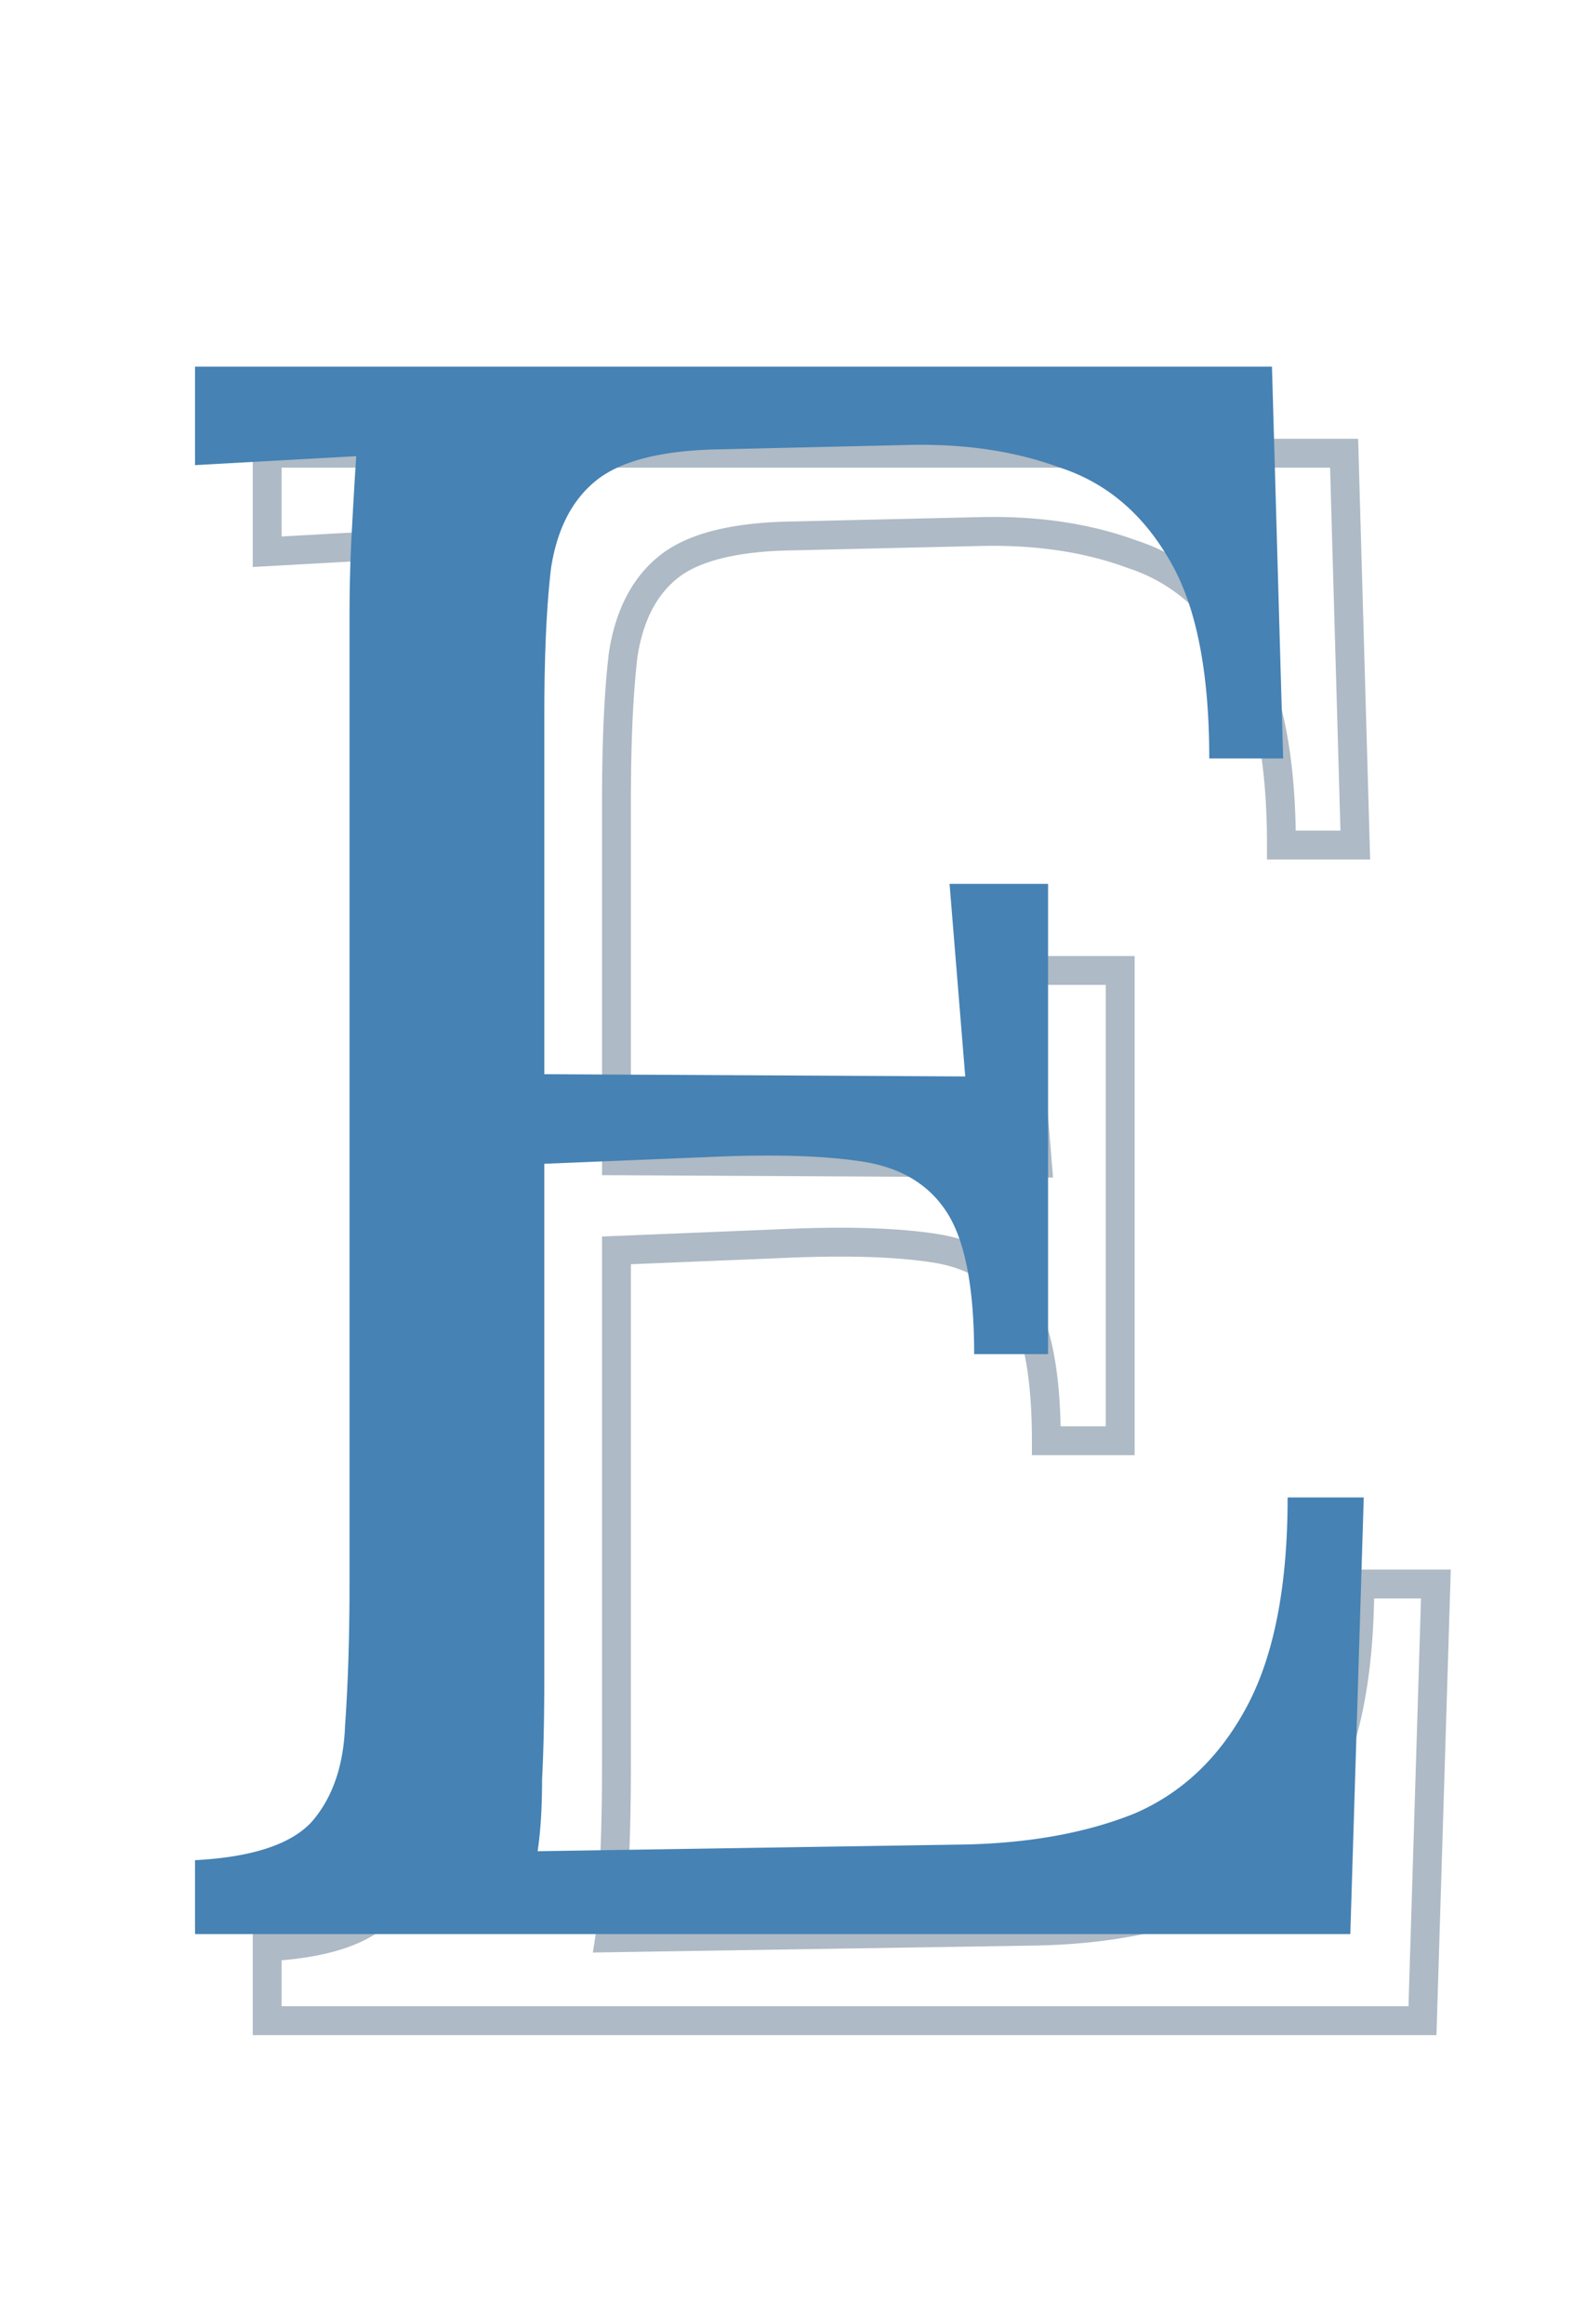
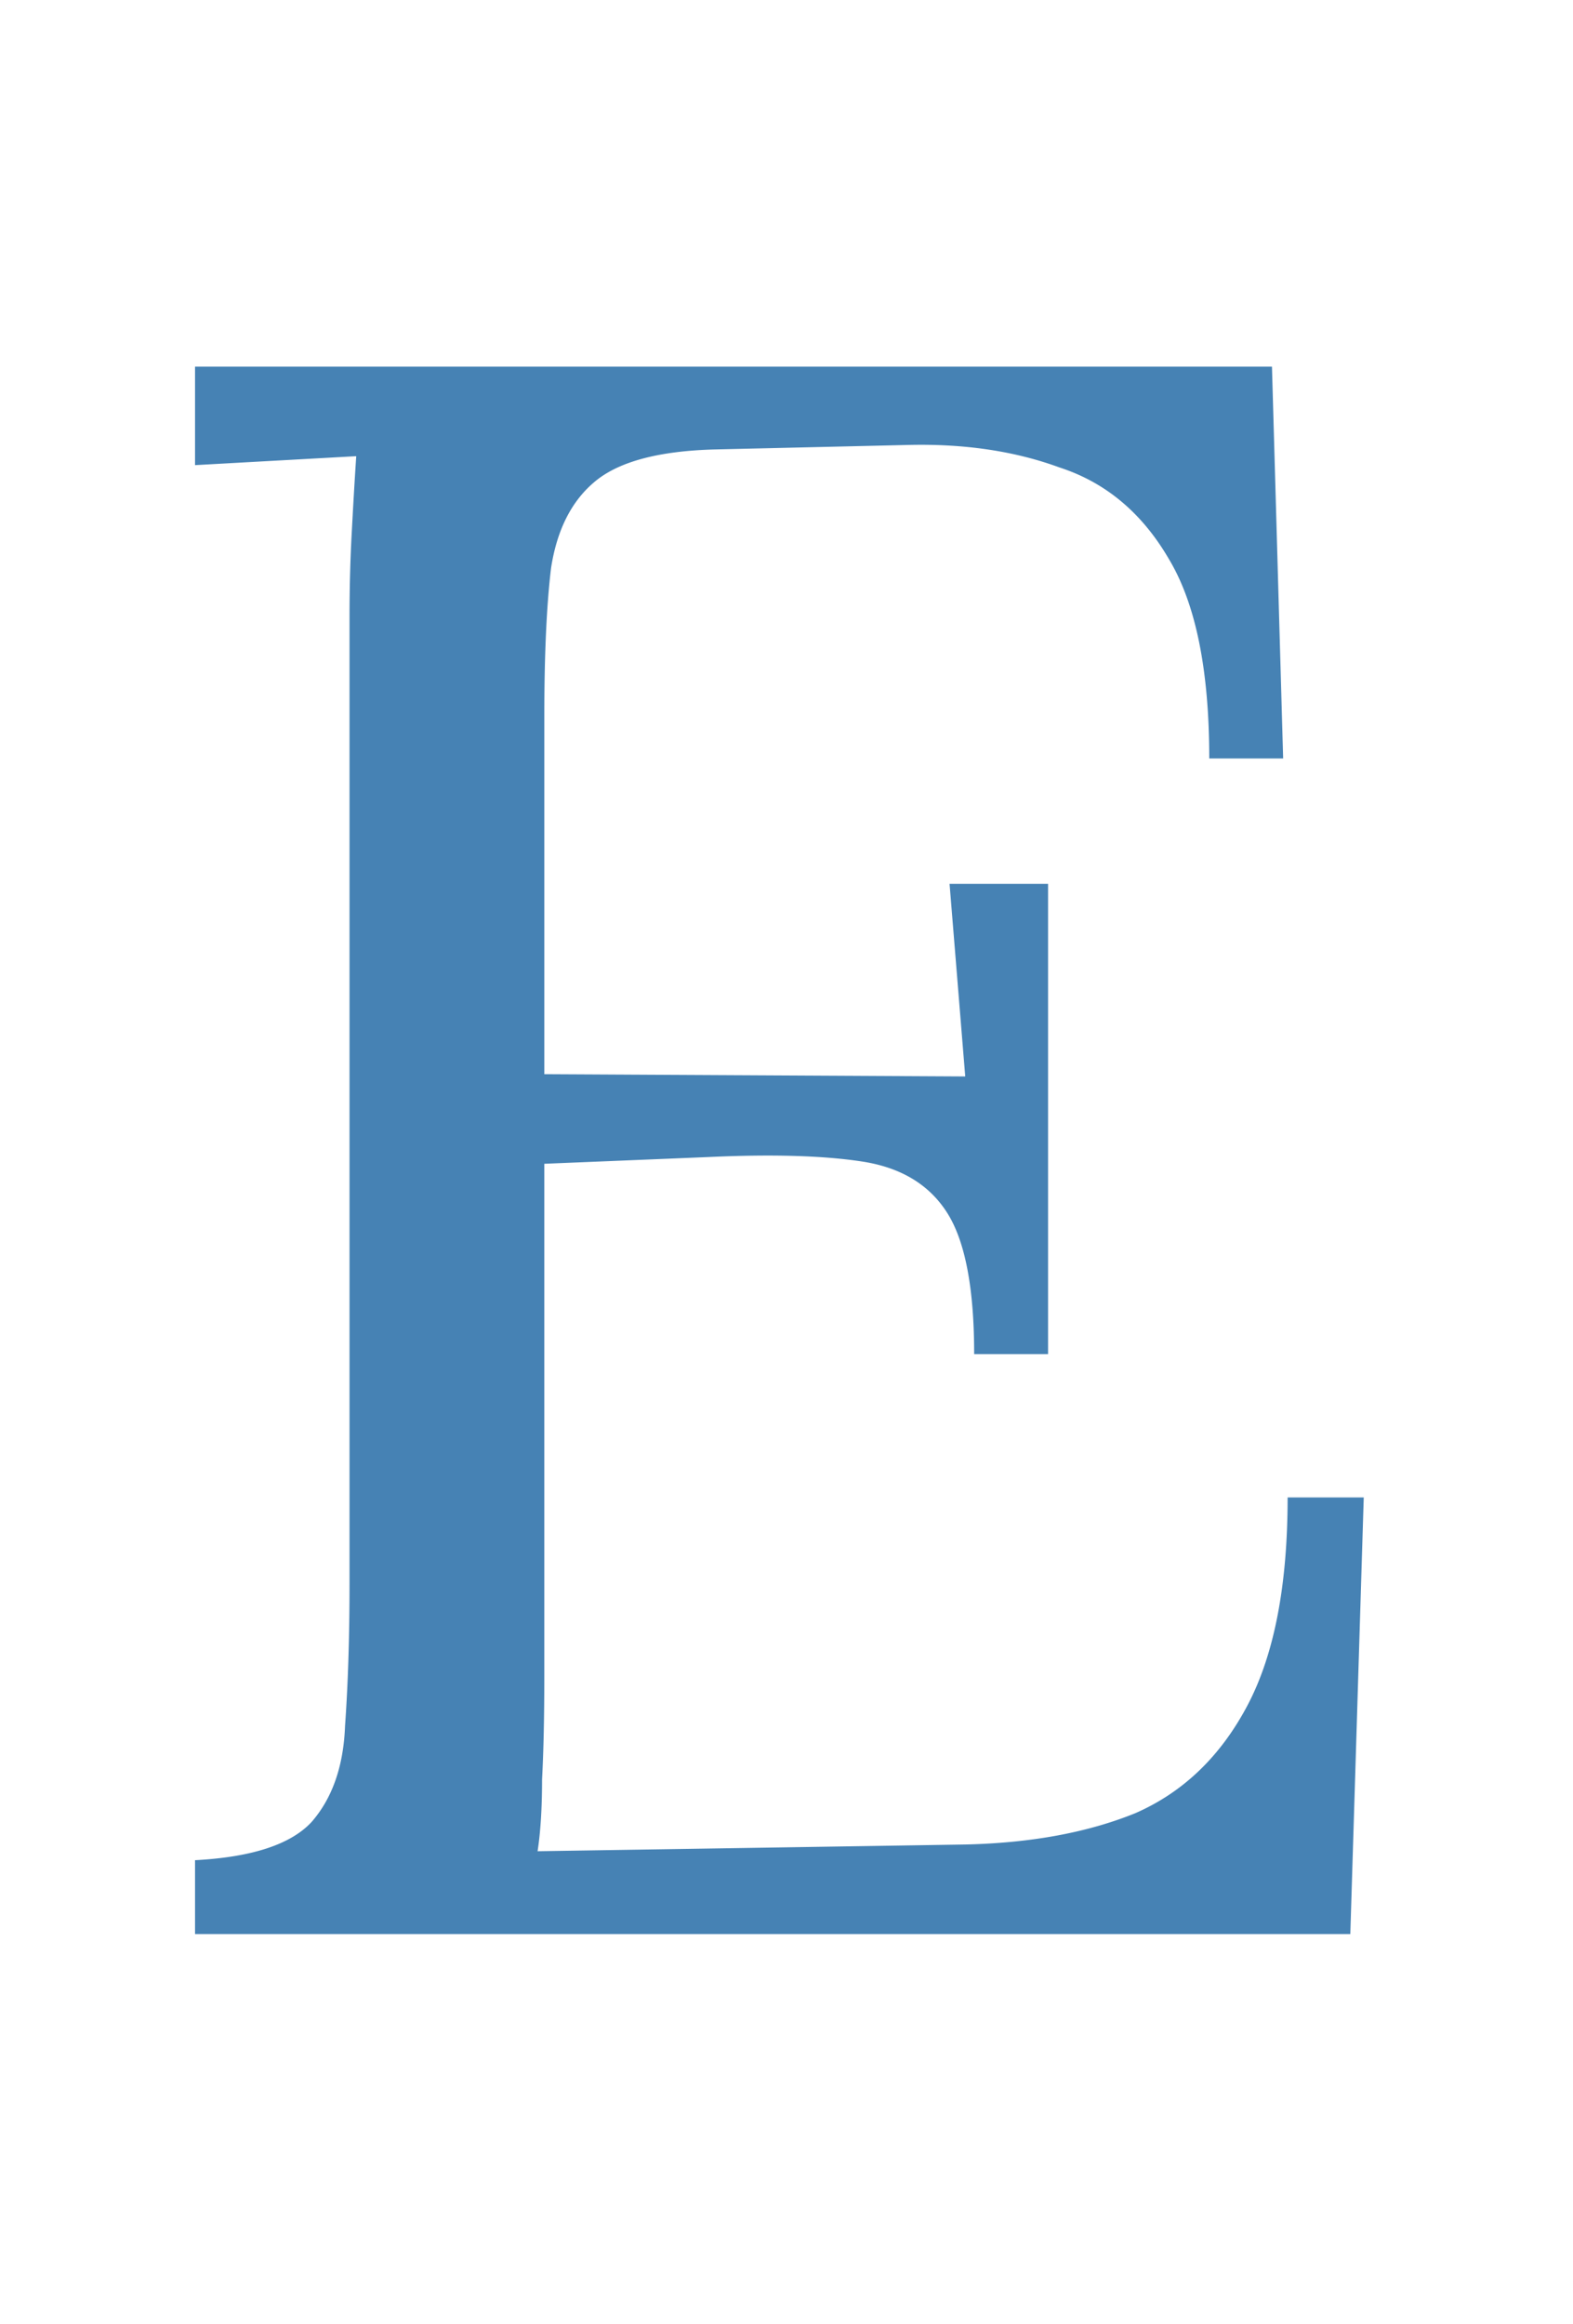
<svg xmlns="http://www.w3.org/2000/svg" width="109" height="161" fill="none">
  <g clip-path="url(#clip0_4181_2002)">
    <mask id="a" maskUnits="userSpaceOnUse" x="-238" y="27" width="405" height="117" fill="#000">
-       <path fill="#fff" d="M-238 27h405v117h-405z" />
-       <path d="M-236.44 140v-5.12c3.93-.207 6.619-1.086 8.067-2.637 1.448-1.655 2.224-3.879 2.328-6.671.206-2.896.31-6.154.31-9.774V48.776c0-2.068.052-4.034.155-5.895.103-1.965.207-3.724.31-5.275l-5.585.31-5.585.31V31.4h34.907v5.12c-3.827.103-6.516.982-8.067 2.637-1.448 1.655-2.276 3.879-2.483 6.671a269.16 269.16 0 00-.155 9.774v25.444h11.636l19.393-30.563c1.344-2.069 2.999-4.344 4.964-6.826 1.966-2.483 3.982-4.551 6.051-6.206a72.348 72.348 0 01-4.809.155 69.99 69.99 0 00-4.655.155v-6.36h33.356v5.119c-4.344.31-8.223 1.034-11.636 2.172-3.413 1.138-6.671 3.154-9.774 6.05-3.103 2.793-6.412 7.034-9.929 12.722l-15.204 24.202c3 1.759 5.43 3.827 7.292 6.206a412.487 412.487 0 015.585 6.981l17.376 23.117c3.93 5.171 7.136 8.998 9.619 11.48 2.585 2.379 4.861 3.879 6.826 4.499 2.069.621 4.189.931 6.361.931V140h-18.927c-1.035 0-2.431-.724-4.189-2.172-1.655-1.448-3.465-3.31-5.43-5.585a615.82 615.82 0 01-6.051-7.447L-193 99.663a150.206 150.206 0 00-5.895-7.292c-1.966-2.379-3.879-4.137-5.741-5.275l-7.602.155v34.287c0 2.793-.051 5.223-.155 7.292 0 1.965-.103 3.62-.31 4.964l5.585-.31 5.585-.31V140h-34.907zm171.464 2.482c-9.826 0-18.255-1.655-25.288-4.964-7.033-3.31-12.774-7.706-17.221-13.187-4.344-5.586-7.55-11.74-9.619-18.462-2.068-6.723-3.103-13.446-3.103-20.169 0-6.516 1.086-13.084 3.258-19.703 2.172-6.723 5.482-12.877 9.929-18.462 4.551-5.585 10.188-10.084 16.911-13.497 6.826-3.413 14.79-5.12 23.892-5.12 9.515 0 17.738 1.707 24.668 5.12 6.93 3.413 12.618 7.964 17.065 13.652 4.551 5.585 7.913 11.688 10.085 18.307 2.275 6.62 3.413 13.187 3.413 19.703 0 6.413-1.086 12.98-3.258 19.703-2.172 6.62-5.534 12.774-10.084 18.462-4.448 5.585-10.033 10.084-16.756 13.498-6.723 3.413-14.687 5.119-23.892 5.119zm.31-6.361c6.413 0 11.998-1.344 16.756-4.033a36.408 36.408 0 0011.79-11.015c3.207-4.655 5.586-9.774 7.137-15.36 1.655-5.688 2.483-11.377 2.483-17.065 0-6.413-.88-12.774-2.638-19.083-1.758-6.309-4.344-12.05-7.757-17.22-3.413-5.172-7.654-9.31-12.722-12.412-4.964-3.206-10.653-4.81-17.065-4.81-6.413 0-12.05 1.397-16.911 4.19-4.758 2.792-8.74 6.515-11.946 11.17-3.103 4.55-5.482 9.67-7.137 15.359a63.49 63.49 0 00-2.327 17.066c0 5.688.776 11.635 2.327 17.841 1.655 6.206 4.138 11.998 7.447 17.376 3.31 5.378 7.499 9.722 12.567 13.032 5.068 3.31 11.067 4.964 17.996 4.964zm137.17-36.303c0-4.55-.62-7.809-1.861-9.774-1.241-1.965-3.206-3.154-5.895-3.568-2.69-.414-6.258-.517-10.705-.31l-11.326.465v35.528c0 2.792-.051 5.171-.155 7.136 0 1.965-.103 3.62-.31 4.965l29.632-.466c4.551-.103 8.481-.827 11.791-2.172 3.31-1.448 5.895-3.93 7.757-7.447 1.862-3.516 2.793-8.326 2.793-14.428H99.5L98.569 140H18.515v-5.12c3.93-.207 6.62-1.086 8.067-2.637 1.448-1.655 2.224-3.879 2.328-6.671.206-2.896.31-6.154.31-9.774V48.776c0-2.068.052-4.034.155-5.895.104-1.965.207-3.724.31-5.275a104459.608 104459.608 0 00-11.17.62V31.4H93.14l.775 27.15h-5.12c0-6.102-.93-10.705-2.792-13.807-1.862-3.207-4.396-5.327-7.602-6.361-3.103-1.138-6.62-1.655-10.55-1.552l-13.342.31c-3.827.104-6.568.828-8.222 2.172-1.655 1.345-2.69 3.362-3.103 6.051-.31 2.586-.466 5.999-.466 10.24v24.822l29.167.155-1.086-13.342h6.826v32.58h-5.12zm92.942-63.298c-3.827.103-6.516.982-8.067 2.637-1.448 1.655-2.276 3.879-2.483 6.671a269.16 269.16 0 00-.155 9.774v65.936c0 2.793-.052 5.223-.155 7.292 0 1.965-.103 3.62-.31 4.964l5.585-.31 5.585-.31V140h-34.907v-5.12c3.93-.207 6.619-1.086 8.067-2.637 1.448-1.655 2.224-3.879 2.327-6.671.207-2.896.311-6.154.311-9.774V48.776c0-2.068.051-4.034.155-5.895.103-1.965.207-3.724.31-5.275a104455.885 104455.885 0 00-11.17.62V31.4h34.907v5.12z" />
-     </mask>
-     <path d="M-236.44 140h-1v1h1v-1zm0-5.12l-.052-.998-.948.05v.948h1zm8.067-2.637l.732.682.01-.012.011-.012-.753-.658zm2.328-6.671l-.998-.072-.001.018-.001.017 1 .037zm.465-82.691l.999.055v-.003l-.999-.052zm.31-5.275l.998.066.075-1.127-1.128.062.055.999zm-5.585.31l-.055-.998.055.998zm-5.585.31h-1v1.058l1.056-.06-.056-.997zm0-6.826v-1h-1v1h1zm34.907 0h1v-1h-1v1zm0 5.12l.027 1 .973-.027v-.973h-1zm-8.067 2.637l-.73-.684-.012.013-.011.013.753.658zm-2.483 6.671l-.997-.073-.001.018-.001.018.999.037zm-.155 35.218h-1v1h1v-1zm11.636 0v1h.55l.294-.464-.844-.536zm19.393-30.563l-.839-.545-.006.009.845.536zm4.964-6.826l-.784-.621.784.62zm6.051-6.206l.625.78 2.488-1.99-3.18.212.067.998zm-9.464.31h-1v1.069l1.067-.071-.067-.998zm0-6.36v-1h-1v1h1zm33.356 0h1v-1h-1v1zm0 5.119l.071.997.929-.066v-.931h-1zm-11.636 2.172l-.316-.949.316.949zm-9.774 6.05l.669.744.007-.006.007-.006-.683-.731zm-9.929 12.722l.847.532.004-.006-.851-.526zm-15.204 24.202l-.847-.532-.548.874.889.521.506-.863zm7.292 6.206l-.788.616.007.009.007.008.774-.633zm5.585 6.981l.799-.6-.006-.008-.006-.008-.787.617zm17.376 23.117l-.799.601.003.004.796-.605zm9.619 11.48l-.707.707.014.015.016.014.677-.736zm6.826 4.499l-.301.954.007.002.007.002.287-.958zm6.361.931h1v-1h-1v1zm0 5.12v1h1v-1h-1zm-23.116-2.172l-.659.753.011.009.012.01.636-.772zm-5.43-5.585l-.771.637.007.008.007.008.757-.653zm-6.051-7.447l-.803.595.011.015.011.015.781-.625zM-193 99.663l.804-.595-.008-.01-.796.605zm-5.895-7.292l-.771.637.007.009.007.008.757-.654zm-5.741-5.275l.522-.853-.25-.152-.292.006.02 1zm-7.602.155l-.02-1-.98.02v.98h1zm-.155 41.579l-.999-.05-.001.025v.025h1zm-.31 4.964l-.988-.152-.188 1.219 1.231-.068-.055-.999zm5.585-.31l-.055-.998.055.998zm5.585-.31h1v-1.057l-1.055.058.055.999zm0 6.826v1h1v-1h-1zm-33.907 0v-5.12h-2V140h2zm-.947-4.121c3.991-.21 7.021-1.106 8.746-2.954l-1.463-1.364c-1.171 1.254-3.519 2.117-7.388 2.321l.105 1.997zm8.767-2.978c1.636-1.87 2.464-4.334 2.574-7.292l-1.999-.074c-.097 2.626-.82 4.61-2.08 6.049l1.505 1.317zm2.572-7.258c.209-2.925.313-6.207.313-9.845h-2c0 3.601-.103 6.835-.308 9.702l1.995.143zm.313-9.845V48.776h-2v67.022h2zm0-67.022c0-2.052.051-3.998.154-5.84l-1.997-.11a107.029 107.029 0 00-.157 5.95h2zm.154-5.843c.103-1.961.206-3.715.309-5.26l-1.995-.134c-.104 1.557-.208 3.32-.312 5.29l1.998.104zm-.744-6.326l-.349.02a733.772 733.772 0 00-1.396.077l-.35.02a733.772 733.772 0 01-.72.04l-.021.001a2.968 2.968 0 00-.088.005l-.021.001a1.047 1.047 0 00-.044.002l-.022.002a2.968 2.968 0 01-.065.003l-.022.002h-.022l-.022.002-.022.001-.021.001a2.968 2.968 0 00-.088.005l-.021.002a1.047 1.047 0 00-.044.002l-.022.001a2.968 2.968 0 01-.044.003h-.021l-.022.002-.022.001-.022.001-.022.002a1.477 1.477 0 00-.065.003l-.022.001a1.047 1.047 0 01-.044.003l-.021.001a1.047 1.047 0 00-.044.002l-.022.002h-.022l-.021.002-.022.001-.022.002h-.022l-.022.002-.022.001-.021.001-.022.002h-.022l-.022.002-.022.001-.021.001-.022.002h-.022l-.022.002-.022.001-.022.002h-.021l-.022.002-.022.001-.022.001-.022.002h-.021l-.022.002-.022.001-.022.001-.022.002h-.022l-.021.002-.022.001-.022.002h-.022l-.022.002-.021.001-.022.001-.022.002h-.022l-.022.002-.022.001-.021.001-.022.002h-.022l-.022.002-.022.001-.021.001-.022.002h-.022l-.022.002-.022.001-.021.002h-.022l-.022.002-.022.001-.022.001-.022.002h-.021l-.022.002-.022.001-.022.001-.022.002h-.021l-.022.002-.022.001-.022.002h-.022l-.022.002-.021.001-.022.001-.022.002h-.022l-.022.002-.021.001-.022.001-.022.002h-.022l-.022.002-.022.001-.021.001-.022.002h-.022l-.022.002-.022.001-.021.002h-.022l.111 1.998.174-.01.175-.01.174-.01.175-.01c.041-.001.133-.007.174-.009l.175-.01.174-.01.175-.009.174-.01.175-.01.349-.019.349-.02c.039-.001.31-.016.349-.018a2.968 2.968 0 00.131-.008 2.968 2.968 0 00.066-.003l.021-.002h.022l.022-.002.022-.001.022-.002a1.477 1.477 0 00.065-.003l.022-.001a1.047 1.047 0 01.044-.003l.021-.001a1.047 1.047 0 00.066-.004h.022l.021-.002.022-.001.022-.001.022-.002h.022l.022-.002.021-.001a2.968 2.968 0 00.131-.008 1.047 1.047 0 00.066-.003l.022-.001.021-.002h.022l.022-.002.022-.001.022-.002a1.477 1.477 0 00.065-.003l.022-.001a1.047 1.047 0 01.044-.003l.021-.001a1.047 1.047 0 00.066-.004h.022l.021-.002.022-.001.022-.001.022-.002h.022l.022-.002.021-.001a2.968 2.968 0 00.131-.008 1.047 1.047 0 00.066-.003l.022-.001.021-.002h.022l.022-.002.022-.001.022-.002a1.477 1.477 0 00.087-.004 1.047 1.047 0 01.065-.004 1.047 1.047 0 00.066-.004h.022l.021-.002.022-.001.022-.001a1.047 1.047 0 01.065-.004 1.047 1.047 0 00.044-.003h.022a2.968 2.968 0 01.109-.007l.022-.001.022-.001.021-.001.022-.002h.022a1.62 1.62 0 01.044-.003l.022-.002a1.477 1.477 0 00.087-.004 2.968 2.968 0 01.043-.003h.022a2.741 2.741 0 00.044-.003l.022-.002h.022l.021-.002.022-.001.022-.001.022-.002-.111-1.997zm-5.585.31l-5.585.311.111 1.997 5.585-.31-.111-1.997zm-4.53 1.31V31.4h-2v6.827h2zm-1-5.827h34.907v-2h-34.907v2zm33.907-1v5.12h2V31.4h-2zm.973 4.12c-3.921.106-6.944 1.006-8.77 2.953l1.459 1.368c1.278-1.362 3.632-2.22 7.365-2.322l-.054-1.999zm-8.793 2.979c-1.626 1.858-2.508 4.306-2.727 7.256l1.995.147c.195-2.636.967-4.634 2.237-6.086l-1.505-1.317zm-2.729 7.292a269.112 269.112 0 00-.156 9.811h2c0-3.714.052-6.96.155-9.736l-1.999-.075zm-.156 9.811v25.444h2V55.602h-2zm1 26.444h11.636v-2h-11.636v2zm12.48-.464l19.393-30.563-1.689-1.072-19.392 30.563 1.688 1.072zm19.387-30.554c1.324-2.037 2.96-4.286 4.91-6.75l-1.568-1.242c-1.979 2.5-3.653 4.801-5.019 6.902l1.677 1.09zm4.91-6.75c1.927-2.435 3.892-4.447 5.892-6.046l-1.25-1.562c-2.137 1.71-4.206 3.835-6.21 6.366l1.568 1.241zm5.2-7.825a71.328 71.328 0 01-4.742.153v2a73.98 73.98 0 004.875-.157l-.133-1.996zm-4.742.153a70.87 70.87 0 00-4.721.157l.133 1.996a68.969 68.969 0 014.588-.153v-2zm-3.655 1.155v-6.36h-2v6.36h2zm-1-5.36h33.356v-2h-33.356v2zm32.356-1v5.119h2V31.4h-2zm.929 4.121c-4.411.316-8.374 1.052-11.881 2.221l.632 1.898c3.32-1.107 7.114-1.818 11.391-2.124l-.142-1.995zm-11.881 2.221c-3.572 1.19-6.951 3.292-10.14 6.268l1.365 1.462c3.016-2.815 6.153-4.748 9.407-5.832l-.632-1.898zM-168.381 44c-3.202 2.883-6.57 7.212-10.11 12.94l1.701 1.051c3.492-5.65 6.744-9.802 9.747-12.504L-168.381 44zm-10.107 12.933l-15.204 24.202 1.694 1.064 15.204-24.202-1.694-1.064zm-14.863 25.597c2.907 1.704 5.237 3.694 7.01 5.96l1.575-1.233c-1.95-2.492-4.481-4.64-7.573-6.452l-1.012 1.725zm7.024 5.976a409.694 409.694 0 015.571 6.965l1.575-1.233a414.881 414.881 0 00-5.598-6.998l-1.548 1.266zm5.56 6.95l17.376 23.116 1.598-1.202-17.376-23.116-1.598 1.201zm17.379 23.12c3.939 5.182 7.177 9.052 9.708 11.582l1.414-1.414c-2.434-2.434-5.608-6.218-9.53-11.378l-1.592 1.21zm9.738 11.611c2.628 2.418 5.031 4.032 7.202 4.717l.602-1.907c-1.76-.556-3.907-1.941-6.45-4.282l-1.354 1.472zm7.216 4.721c2.162.649 4.379.973 6.648.973v-2c-2.075 0-4.099-.296-6.074-.888l-.574 1.915zm5.648-.027V140h2v-5.12h-2zm1 4.12h-18.927v2h18.927v-2zm-18.927 0c-.296 0-.74-.107-1.363-.431-.615-.319-1.344-.816-2.191-1.513l-1.271 1.544c.911.751 1.76 1.34 2.541 1.745.773.4 1.544.655 2.284.655v-2zm-3.531-1.925c-1.61-1.408-3.387-3.234-5.332-5.486l-1.513 1.307c1.985 2.299 3.828 4.197 5.528 5.685l1.317-1.506zm-5.317-5.469a604.456 604.456 0 01-6.041-7.435l-1.562 1.25a615.974 615.974 0 006.061 7.459l1.542-1.274zm-6.018-7.405l-18.617-25.133-1.608 1.19 18.618 25.133 1.607-1.19zm-18.625-25.143a151.286 151.286 0 00-5.935-7.34l-1.513 1.307a149.83 149.83 0 015.856 7.243l1.592-1.21zm-5.92-7.324c-2.009-2.431-4.004-4.277-5.99-5.49l-1.043 1.706c1.737 1.061 3.569 2.732 5.491 5.058l1.542-1.274zm-6.532-5.637l-7.602.155.041 2 7.602-.156-.041-2zm-8.582 1.154v34.287h2V87.251h-2zm0 34.287c0 2.781-.051 5.194-.154 7.242l1.998.1c.104-2.09.156-4.538.156-7.342h-2zm-.155 7.292c0 1.934-.102 3.535-.298 4.812l1.976.304c.217-1.411.322-3.121.322-5.116h-2zm.745 5.963l5.585-.311-.11-1.996-5.586.31.111 1.997zm5.585-.311l5.586-.31-.111-1.997-5.585.311.11 1.996zm4.53-1.308V140h2v-6.826h-2zm1 5.826h-34.907v2h34.907v-2zm111.269-1.482l.426-.905-.426.905zm-17.221-13.187l-.789.614.006.008.006.008.777-.63zm-9.619-18.462l-.956.294.956-.294zm.155-39.872l.951.312.001-.005-.952-.307zm9.929-18.462l-.775-.632-.007.01.782.622zm16.911-13.497l-.447-.895-.006.003.453.892zm48.56 0l.441-.897-.441.897zm17.065 13.652l-.787.616.006.008.006.008.775-.632zm10.085 18.307l-.95.312.004.013.946-.325zm.155 39.406l.95.312.001-.004-.951-.308zm-10.084 18.462l-.781-.625-.002.002.783.623zm-16.756 13.498l.453.891-.453-.891zm-6.826-5.275l.492.87.007-.004.007-.004-.506-.862zm11.79-11.015l-.823-.568-.003.004.827.564zm7.137-15.36l-.96-.279-.003.012.963.267zm-.155-36.148l-.963.269.963-.269zm-7.757-17.22l-.835.55.835-.55zm-12.722-12.412l-.542.84.01.007.01.006.522-.853zm-33.976-.62l-.498-.868-.008.005.506.862zm-11.946 11.17l-.823-.568-.003.004.826.564zm-7.137 15.359l-.96-.28-.003.012.963.268zm0 34.907l-.97.242.002.008.002.008.966-.258zm7.447 17.376l.852-.524-.852.524zm12.567 13.032l.547-.837-.547.837zm17.686 10.325c-9.716 0-17.993-1.636-24.862-4.869l-.852 1.81c7.197 3.386 15.779 5.059 25.714 5.059v-2zm-24.862-4.869c-6.911-3.252-12.527-7.559-16.87-12.912l-1.554 1.26c4.552 5.61 10.417 10.094 17.572 13.462l.852-1.81zm-16.858-12.896a56.275 56.275 0 01-9.452-18.142l-1.912.588c2.105 6.839 5.368 13.101 9.786 18.782l1.578-1.228zm-9.452-18.142c-2.041-6.633-3.059-13.256-3.059-19.875h-2c0 6.827 1.051 13.649 3.147 20.463l1.912-.588zm-3.059-19.875c0-6.403 1.067-12.865 3.209-19.391l-1.901-.624c-2.203 6.713-3.308 13.386-3.308 20.015h2zm3.21-19.396c2.135-6.607 5.386-12.654 9.76-18.146l-1.565-1.246c-4.521 5.678-7.889 11.939-10.098 18.778l1.903.614zm9.753-18.137c4.458-5.472 9.983-9.885 16.588-13.238l-.906-1.783c-6.841 3.473-12.59 8.059-17.233 13.757l1.551 1.264zm16.582-13.235c6.663-3.332 14.469-5.014 23.445-5.014v-2c-9.227 0-17.35 1.73-24.34 5.225l.895 1.789zm23.445-5.014c9.397 0 17.462 1.685 24.226 5.017l.883-1.794c-7.095-3.495-15.475-5.223-25.109-5.223v2zm24.226 5.017c6.804 3.351 12.371 7.81 16.72 13.371l1.575-1.232c-4.546-5.815-10.356-10.459-17.412-13.933l-.883 1.794zm16.732 13.387c4.476 5.493 7.777 11.488 9.91 17.987l1.9-.624c-2.212-6.74-5.634-12.95-10.26-18.627l-1.55 1.264zm9.914 18c2.242 6.523 3.359 12.98 3.359 19.378h2c0-6.634-1.159-13.312-3.468-20.028l-1.891.65zm3.359 19.378c0 6.298-1.067 12.762-3.21 19.396l1.903.615c2.201-6.813 3.307-13.484 3.307-20.01h-2zm-3.208 19.391c-2.133 6.501-5.436 12.55-9.915 18.149l1.561 1.25c4.622-5.778 8.043-12.037 10.254-18.775l-1.9-.624zm-9.917 18.151c-4.353 5.467-9.823 9.877-16.426 13.229l.906 1.783c6.843-3.474 12.543-8.062 17.085-13.766l-1.565-1.246zm-16.426 13.229c-6.555 3.328-14.357 5.011-23.439 5.011v2c9.328 0 17.454-1.729 24.345-5.228l-.906-1.783zm-23.129.65c6.555 0 12.316-1.375 17.248-4.163l-.984-1.741c-4.584 2.591-9.993 3.904-16.264 3.904v2zm17.262-4.171a37.394 37.394 0 0012.11-11.314l-1.652-1.127a35.39 35.39 0 01-11.47 10.716l1.012 1.725zm12.108-11.31c3.271-4.748 5.696-9.97 7.277-15.659l-1.927-.535c-1.523 5.481-3.855 10.499-6.997 15.059l1.647 1.135zm7.273-15.647c1.68-5.776 2.523-11.558 2.523-17.345h-2c0 5.59-.813 11.185-2.443 16.786l1.92.559zm2.523-17.345c0-6.505-.892-12.956-2.675-19.351l-1.926.537c1.734 6.223 2.6 12.494 2.6 18.814h2zm-2.675-19.351c-1.784-6.404-4.412-12.24-7.885-17.503l-1.67 1.101c3.353 5.08 5.897 10.724 7.629 16.939l1.926-.537zm-7.885-17.503c-3.49-5.289-7.836-9.531-13.035-12.714l-1.044 1.706c4.938 3.023 9.073 7.055 12.41 12.11l1.669-1.102zm-13.014-12.701c-5.14-3.32-11.02-4.97-17.608-4.97v2c6.237 0 11.734 1.557 16.523 4.65l1.085-1.68zm-17.608-4.97c-6.562 0-12.376 1.43-17.41 4.322l.997 1.735c4.689-2.694 10.15-4.056 16.413-4.056v-2zM-84.1 38.45c-4.887 2.868-8.976 6.694-12.263 11.465l1.646 1.135c3.126-4.537 7-8.158 11.63-10.875L-84.1 38.45zm-12.266 11.47c-3.167 4.644-5.589 9.86-7.271 15.642l1.921.56c1.627-5.596 3.963-10.618 7.002-15.076l-1.652-1.127zm-7.274 15.654a64.457 64.457 0 00-2.364 17.334h2c0-5.702.764-11.3 2.291-16.799l-1.927-.535zm-2.364 17.334c0 5.78.788 11.808 2.357 18.083l1.941-.485c-1.534-6.136-2.298-12.001-2.298-17.599h-2zm2.361 18.099c1.68 6.298 4.2 12.18 7.562 17.642l1.703-1.048c-3.258-5.294-5.702-10.996-7.332-17.11l-1.933.516zm7.562 17.642c3.383 5.498 7.674 9.951 12.871 13.345l1.094-1.674c-4.94-3.226-9.026-7.461-12.262-12.719l-1.703 1.048zm12.871 13.345c5.253 3.431 11.448 5.127 18.543 5.127v-2c-6.764 0-12.567-1.613-17.45-4.801l-1.093 1.674zM72.505 99.818h-1v1h1v-1zm-1.862-9.774l.846-.534-.846.534zm-5.895-3.568l.152-.989-.152.989zm-10.705-.31l.04.999h.006l-.046-1zm-11.326.465l-.04-1-.96.04v.96h1zm-.155 42.664l-.998-.052-.002.026v.026h1zm-.31 4.965l-.989-.152-.18 1.17 1.185-.018-.016-1zm29.632-.466l.016 1h.007l-.023-1zm11.791-2.172l.376.927.013-.005.012-.006-.401-.916zm10.55-21.875v-1h-1v1h1zm5.275 0l.999.031.032-1.031h-1.032v1zM98.569 140v1h.97l.03-.969-1-.031zm-80.054 0h-1v1h1v-1zm0-5.12l-.053-.998-.947.05v.948h1zm8.067-2.637l.732.682.01-.012.011-.012-.753-.658zm2.328-6.671l-.998-.072-.001.018v.017l.999.037zm.465-82.691l.998.055v-.003l-.998-.052zm.31-5.275l.998.066.075-1.127-1.128.062.055.999zm-5.585.31l-.055-.998.055.998zm-5.585.31h-1v1.058l1.055-.06-.055-.997zm0-6.826v-1h-1v1h1zm74.624 0l1-.028-.028-.972h-.972v1zm.775 27.15v1h1.03l-.03-1.028-1 .028zm-5.12 0h-1v1h1v-1zm-2.792-13.807l-.865.502.004.006.004.006.857-.514zM78.4 38.382l-.344.939.018.006.02.006.306-.951zM67.85 36.83l.024 1h.003l-.027-1zm-13.342.31l-.023-1h-.004l.027 1zm-8.222 2.172l.63.777-.63-.776zm-3.103 6.051l-.989-.152-.002.016-.002.017.993.119zm-.466 35.062h-1v.995l.995.005.005-1zm29.167.155l-.005 1 1.09.006-.088-1.087-.997.081zm-1.086-13.342v-1h-1.085l.088 1.081.997-.08zm6.826 0h1v-1h-1v1zm0 32.58v1h1v-1h-1zm-4.12 0c0-4.59-.616-8.091-2.016-10.308l-1.69 1.068c1.082 1.714 1.707 4.728 1.707 9.24h2zM71.489 89.51c-1.422-2.252-3.667-3.573-6.588-4.023l-.305 1.977c2.457.378 4.143 1.436 5.203 3.114l1.69-1.068zM64.9 85.487c-2.783-.428-6.426-.529-10.904-.32l.093 1.997c4.417-.205 7.911-.1 10.507.3l.304-1.977zm-10.898-.32l-11.326.465.082 1.998 11.326-.465-.082-1.999zM41.717 86.63v35.528h2V86.631h-2zm0 35.528c0 2.781-.051 5.142-.154 7.084l1.998.105c.104-1.988.156-4.386.156-7.189h-2zm-.155 7.136c0 1.935-.102 3.535-.298 4.813l1.976.304c.217-1.412.322-3.121.322-5.117h-2zm.706 5.965l29.632-.466-.032-2-29.632.466.032 2zm29.639-.466c4.64-.105 8.696-.844 12.144-2.245l-.752-1.853c-3.172 1.288-6.976 1.997-11.438 2.099l.046 1.999zm12.169-2.256c3.538-1.547 6.284-4.2 8.24-7.895l-1.768-.935c-1.767 3.338-4.192 5.65-7.274 6.998l.802 1.832zm8.24-7.895c1.968-3.717 2.909-8.71 2.909-14.896h-2c0 6.019-.921 10.645-2.677 13.961l1.768.935zm1.909-13.896H99.5v-2h-5.275v2zm4.275-1.031l-.93 30.253 1.998.062.931-30.253-1.999-.062zM98.569 139H18.515v2H98.57v-2zm-79.054 1v-5.12h-2V140h2zm-.947-4.121c3.99-.21 7.02-1.106 8.745-2.954l-1.462-1.364c-1.17 1.254-3.519 2.117-7.389 2.321l.106 1.997zm8.767-2.978c1.636-1.87 2.464-4.334 2.574-7.292l-1.999-.074c-.097 2.626-.82 4.61-2.08 6.049l1.505 1.317zm2.572-7.258c.209-2.925.313-6.207.313-9.845h-2c0 3.601-.103 6.835-.308 9.702l1.995.143zm.313-9.845V48.776h-2v67.022h2zm0-67.022c0-2.052.051-3.998.154-5.84l-1.997-.11a107.427 107.427 0 00-.157 5.95h2zm.154-5.843c.103-1.961.206-3.715.31-5.26l-1.997-.134c-.103 1.557-.207 3.32-.31 5.29l1.997.104zm-.744-6.326l-.35.02-.348.02c-.04.001-.31.016-.35.019l-.348.019-.35.02-.349.019-.349.02c-.039.001-.31.016-.349.019h-.021l-.022.002-.022.001-.022.001a1.508 1.508 0 01-.044.003l-.021.001a1.508 1.508 0 00-.044.002l-.022.002h-.022l-.021.002a1.684 1.684 0 01-.044.002l-.022.002a1.684 1.684 0 00-.044.002l-.021.001-.022.002H26.4a1.606 1.606 0 01-.044.003l-.021.002a1.591 1.591 0 00-.044.002l-.022.001-.022.001-.022.002h-.021a1.591 1.591 0 01-.044.003l-.022.001a1.606 1.606 0 00-.043.003l-.022.001-.022.001-.022.001a1.684 1.684 0 01-.044.003l-.021.001a1.591 1.591 0 00-.044.002l-.022.002h-.022l-.021.002-.022.001-.022.002h-.022l-.022.002-.022.001-.021.001-.022.002h-.022l-.022.002-.022.001-.021.001-.022.002h-.022l-.022.002-.022.001-.021.002h-.022l-.022.002-.022.001-.022.001-.022.002h-.021l-.022.002-.022.001-.022.001-.022.002h-.021l-.022.002-.022.001-.022.002h-.022l-.022.002-.021.001-.022.001-.022.002h-.022l-.022.002-.021.001-.022.001-.022.002h-.022l-.022.002-.022.001-.021.001-.022.002h-.022l-.022.002-.022.001-.021.002h-.022l-.022.002-.022.001-.022.001-.022.002h-.021l-.022.002-.022.001-.022.001-.022.002h-.021l-.022.002-.022.001-.022.002h-.022l-.022.002-.021.001-.022.001-.022.002h-.022l-.022.002-.021.001-.022.001-.022.002h-.022l-.022.002-.022.001-.021.001-.022.002h-.022l-.022.002-.022.001-.021.002h-.022l.11 1.998.175-.01.175-.01.174-.01.175-.01c.041-.001.133-.007.174-.009l.175-.01.174-.01.175-.009.175-.01.174-.01.35-.019.348-.02c.04-.001.31-.016.35-.018l.021-.002a1.508 1.508 0 01.044-.002l.021-.001a1.508 1.508 0 00.044-.003l.022-.001.022-.001.022-.001.021-.002a1.684 1.684 0 01.044-.002l.022-.001a1.684 1.684 0 00.044-.003h.021l.022-.002.022-.001a1.606 1.606 0 01.044-.003l.021-.001a1.591 1.591 0 00.044-.002l.022-.002h.022l.021-.002a1.508 1.508 0 01.044-.002l.022-.002a1.508 1.508 0 00.044-.002l.021-.001.022-.002h.022a1.684 1.684 0 01.066-.004l.021-.002a1.684 1.684 0 00.044-.002l.022-.001.021-.001.022-.002a1.508 1.508 0 01.044-.002l.022-.001a1.508 1.508 0 00.043-.003h.022l.022-.002.022-.001a1.591 1.591 0 01.044-.003l.021-.001a1.606 1.606 0 00.044-.002l.022-.002h.022l.021-.002a1.606 1.606 0 01.044-.002l.022-.002a1.591 1.591 0 00.044-.002l.021-.001.022-.002h.022l.022-.002a1.591 1.591 0 01.043-.002l.022-.002a1.606 1.606 0 00.044-.002l.022-.001.021-.001.022-.002a1.684 1.684 0 01.044-.002l.022-.001a1.684 1.684 0 00.043-.003h.022l.022-.002.022-.001a1.508 1.508 0 01.044-.003l.021-.001a1.508 1.508 0 00.044-.002l.022-.002h.022l.021-.002.022-.001a1.684 1.684 0 01.044-.003h.022a1.684 1.684 0 00.043-.003l.022-.002h.022l.022-.002a1.606 1.606 0 01.043-.002l.022-.002a1.591 1.591 0 00.044-.002l.022-.001.021-.001.022-.002a1.508 1.508 0 01.044-.002l.022-.001a1.508 1.508 0 00.043-.003h.022l.022-.002.022-.001.022-.002a1.684 1.684 0 01.043-.002l.022-.001a1.684 1.684 0 00.044-.003h.021l.022-.002.022-.001a1.508 1.508 0 01.044-.003l-.111-1.997zm-5.585.31l-5.585.311.11 1.997 5.586-.31-.111-1.997zm-4.53 1.31V31.4h-2v6.827h2zm-1-5.827H93.14v-2H18.515v2zm73.624-.971l.776 27.15 1.999-.057-.776-27.15-1.999.057zm1.775 26.121h-5.12v2h5.12v-2zm-4.12 1c0-6.173-.936-10.99-2.934-14.322l-1.715 1.029c1.724 2.874 2.65 7.262 2.65 13.293h2zm-2.927-14.31c-1.972-3.396-4.694-5.692-8.16-6.81l-.614 1.903c2.947.95 5.293 2.896 7.044 5.912l1.73-1.005zm-8.123-6.797c-3.241-1.189-6.887-1.719-10.92-1.612l.053 1.999c3.827-.1 7.215.404 10.179 1.49l.688-1.877zM67.827 35.83l-13.342.31.046 2 13.343-.311-.047-2zm-13.346.31c-3.892.105-6.91.838-8.826 2.395l1.261 1.553c1.394-1.133 3.858-1.847 7.62-1.949l-.055-2zm-8.826 2.395c-1.896 1.54-3.02 3.81-3.46 6.675l1.976.304c.387-2.514 1.331-4.278 2.745-5.426l-1.261-1.553zm-3.465 6.708c-.317 2.642-.473 6.1-.473 10.358h2c0-4.222.155-7.59.459-10.12l-1.986-.238zm-.473 10.358v24.823h2V55.602h-2zm.995 25.823l29.167.155.01-2-29.166-.155-.011 2zm30.169-.926l-1.086-13.342-1.994.162 1.086 13.343 1.994-.163zm-2.083-12.26h6.826v-2h-6.826v2zm5.826-1v32.58h2v-32.58h-2zm1 31.58h-5.12v1.999h5.12v-2zm87.822-62.3l.027 1 .973-.026v-.973h-1zm-8.067 2.638l-.73-.684-.012.013-.011.013.753.658zm-2.483 6.671l-.997-.073-.001.018-.001.018.999.037zm-.31 83.002l-.999-.05-.001.025v.025h1zm-.31 4.964l-.989-.152-.187 1.219 1.231-.068-.055-.999zm5.585-.31l-.056-.998.056.998zm5.585-.31h1v-1.057l-1.055.058.055.999zm0 6.826v1h1v-1h-1zm-34.907 0h-1v1h1v-1zm0-5.12l-.053-.998-.947.05v.948h1zm8.067-2.637l.731.682.011-.012.011-.012-.753-.658zm2.327-6.671l-.997-.072-.001.018-.001.017.999.037zm.466-82.691l.998.055.001-.003-.999-.052zm.31-5.275l.998.066.075-1.127-1.128.062.055.999zm-5.585.31l-.055-.998.055.998zm-5.585.31h-1v1.058l1.055-.06-.055-.997zm0-6.826v-1h-1v1h1zm34.907 0h1v-1h-1v1zm-.027 4.12c-3.921.106-6.944 1.006-8.77 2.953l1.459 1.368c1.277-1.362 3.632-2.22 7.365-2.322l-.054-1.999zm-8.793 2.979c-1.626 1.858-2.509 4.306-2.727 7.256l1.995.147c.195-2.636.967-4.634 2.237-6.086l-1.505-1.317zm-2.729 7.292a269.112 269.112 0 00-.156 9.811h2c0-3.714.052-6.96.155-9.736l-1.999-.075zm-.156 9.811v65.936h2V55.602h-2zm0 65.936c0 2.781-.051 5.194-.154 7.242l1.998.1c.104-2.09.156-4.538.156-7.342h-2zm-.155 7.292c0 1.934-.102 3.535-.299 4.812l1.977.304c.217-1.411.322-3.121.322-5.116h-2zm.745 5.963l5.585-.311-.111-1.996-5.585.31.111 1.997zm5.585-.311l5.585-.31-.11-1.997-5.586.311.111 1.996zm4.53-1.308V140h2v-6.826h-2zm1 5.826h-34.907v2h34.907v-2zm-33.907 1v-5.12h-2V140h2zm-.948-4.121c3.991-.21 7.022-1.106 8.746-2.954l-1.462-1.364c-1.171 1.254-3.519 2.117-7.389 2.321l.105 1.997zm8.768-2.978c1.636-1.87 2.464-4.334 2.574-7.292l-1.999-.074c-.097 2.626-.82 4.61-2.08 6.049l1.505 1.317zm2.572-7.258c.209-2.925.313-6.207.313-9.845h-2c0 3.601-.103 6.835-.308 9.702l1.995.143zm.313-9.845V48.776h-2v67.022h2zm0-67.022c0-2.052.051-3.998.153-5.84l-1.997-.11a108.04 108.04 0 00-.156 5.95h2zm.154-5.843c.103-1.961.206-3.715.309-5.26l-1.996-.134a402.55 402.55 0 00-.311 5.29l1.998.104zm-.744-6.326a733.772 733.772 0 00-.698.04 733.772 733.772 0 01-1.746.097c-.039.001-.31.016-.349.019h-.022l-.021.002a2.968 2.968 0 00-.131.007 1.047 1.047 0 00-.066.004 2.968 2.968 0 01-.043.002l-.022.002a2.741 2.741 0 00-.044.002l-.022.001-.022.001-.021.002h-.022l-.022.002a1.047 1.047 0 01-.065.004 1.047 1.047 0 00-.044.002l-.022.001a2.968 2.968 0 01-.065.004l-.022.001-.022.001-.022.002h-.022l-.021.002a2.968 2.968 0 00-.131.007l-.022.002h-.022l-.022.002-.022.001-.021.001-.022.002h-.022l-.022.002-.022.001-.022.001-.021.002h-.022l-.022.002-.022.001-.022.001-.021.002h-.022l-.022.002-.022.001-.022.002h-.022l-.021.002-.022.001-.022.001-.022.002h-.022l-.021.002-.022.001-.022.001-.022.002h-.022l-.021.002-.022.001-.022.002h-.022l-.022.002-.022.001-.021.001-.022.002h-.022l-.022.002-.022.001-.021.001-.022.002h-.022l-.022.002-.022.001-.022.001-.021.002h-.022l-.022.002-.022.001-.022.002h-.021l-.022.002-.022.001-.022.001-.022.002h-.022l-.021.002-.022.001-.022.001-.022.002h-.022l-.021.002-.022.001-.022.002h-.022l-.022.002-.022.001-.021.001-.022.002h-.022l-.022.002-.022.001-.021.001-.022.002h-.022l-.022.002-.022.001-.022.001-.021.002h-.022l-.022.002-.022.001-.022.002h-.021l.111 1.998.174-.01.175-.01.174-.01.175-.01c.041-.001.133-.007.174-.009l.175-.01.174-.01.175-.009.174-.01.175-.01.349-.019.349-.02c.039-.001.31-.016.349-.018l.022-.002a1.047 1.047 0 01.044-.002l.021-.001a1.047 1.047 0 00.066-.004l.022-.001.021-.001.022-.002h.022a1.62 1.62 0 01.044-.003l.022-.002a1.477 1.477 0 00.087-.004 1.047 1.047 0 01.065-.004 1.047 1.047 0 00.066-.004h.022l.021-.002.022-.001.022-.001.022-.002h.022a1.477 1.477 0 00.087-.006 1.047 1.047 0 01.043-.002l.022-.001a2.741 2.741 0 00.044-.003l.022-.001.022-.001.021-.001.022-.002h.022a1.047 1.047 0 01.065-.005 1.047 1.047 0 00.044-.002l.022-.001a2.968 2.968 0 01.109-.006l.022-.001.022-.002h.021l.022-.002.022-.001a1.62 1.62 0 01.044-.003h.022a1.477 1.477 0 00.087-.006 2.968 2.968 0 01.043-.002l.022-.001a2.741 2.741 0 00.044-.003l.022-.001.022-.001.021-.001.022-.002h.022a1.047 1.047 0 01.065-.005 1.047 1.047 0 00.044-.002l.022-.001a2.968 2.968 0 01.109-.006l.022-.001.022-.002h.021a2.968 2.968 0 00.131-.008 1.047 1.047 0 00.066-.004 2.968 2.968 0 01.043-.002l.022-.001.022-.002h.022l.022-.002.021-.001a2.968 2.968 0 00.131-.008 1.047 1.047 0 00.066-.003l.022-.001.021-.002h.022l.022-.002.022-.001.022-.001.022-.002h.021a2.968 2.968 0 00.088-.006l-.111-1.997zm-5.585.31l-5.586.311.111 1.997 5.586-.31-.111-1.997zm-4.53 1.31V31.4h-2v6.827h2zm-1-5.827h34.907v-2h-34.907v2zm33.907-1v5.12h2V31.4h-2z" fill="#AEBAC5" mask="url(#a)" />
+       </mask>
    <path d="M-241.44 134v-5.12c3.93-.207 6.619-1.086 8.067-2.637 1.448-1.655 2.224-3.879 2.328-6.671.206-2.896.31-6.154.31-9.774V42.776c0-2.068.052-4.034.155-5.895.103-1.965.207-3.724.31-5.275l-5.585.31-5.585.31V25.4h34.907v5.12c-3.827.103-6.516.983-8.067 2.637-1.448 1.655-2.276 3.879-2.483 6.671a269.16 269.16 0 00-.155 9.774v25.444h11.636l19.393-30.563c1.344-2.069 2.999-4.344 4.964-6.826 1.966-2.483 3.982-4.551 6.051-6.206a72.348 72.348 0 01-4.809.155 69.99 69.99 0 00-4.655.155v-6.36h33.356v5.119c-4.344.31-8.223 1.034-11.636 2.172-3.413 1.138-6.671 3.154-9.774 6.05-3.103 2.793-6.412 7.034-9.929 12.722l-15.204 24.202c3 1.759 5.43 3.827 7.292 6.206a412.487 412.487 0 015.585 6.981l17.376 23.117c3.93 5.171 7.136 8.998 9.619 11.48 2.585 2.379 4.861 3.879 6.826 4.499 2.069.621 4.189.931 6.361.931V134h-18.927c-1.035 0-2.431-.724-4.189-2.172-1.655-1.448-3.465-3.31-5.43-5.585a615.82 615.82 0 01-6.051-7.447L-198 93.663a150.206 150.206 0 00-5.895-7.292c-1.966-2.379-3.879-4.137-5.741-5.275l-7.602.155v34.287c0 2.793-.051 5.223-.155 7.292 0 1.965-.103 3.62-.31 4.964l5.585-.31 5.585-.31V134h-34.907zm171.464 2.482c-9.826 0-18.255-1.655-25.288-4.964-7.033-3.31-12.774-7.706-17.221-13.187-4.344-5.586-7.55-11.74-9.619-18.462-2.068-6.723-3.103-13.446-3.103-20.169 0-6.516 1.086-13.084 3.258-19.703 2.172-6.723 5.482-12.877 9.929-18.462 4.551-5.585 10.188-10.084 16.911-13.497 6.826-3.413 14.79-5.12 23.892-5.12 9.515 0 17.738 1.707 24.668 5.12 6.93 3.413 12.618 7.964 17.065 13.652 4.551 5.585 7.913 11.688 10.085 18.307 2.275 6.62 3.413 13.187 3.413 19.703 0 6.413-1.086 12.98-3.258 19.703-2.172 6.62-5.534 12.774-10.084 18.462-4.448 5.585-10.033 10.084-16.756 13.498-6.723 3.413-14.687 5.119-23.892 5.119zm.31-6.361c6.413 0 11.998-1.344 16.756-4.033a36.408 36.408 0 0011.79-11.015c3.207-4.655 5.586-9.774 7.137-15.36 1.655-5.688 2.482-11.377 2.482-17.065 0-6.413-.879-12.774-2.637-19.083-1.758-6.309-4.344-12.05-7.757-17.22-3.413-5.172-7.654-9.31-12.722-12.412-4.964-3.206-10.653-4.81-17.065-4.81-6.413 0-12.05 1.397-16.911 4.19-4.758 2.792-8.74 6.515-11.946 11.17-3.103 4.55-5.482 9.67-7.137 15.359a63.49 63.49 0 00-2.327 17.066c0 5.688.776 11.635 2.327 17.84 1.655 6.207 4.138 11.999 7.447 17.377 3.31 5.378 7.499 9.722 12.567 13.032 5.068 3.31 11.067 4.964 17.996 4.964zm137.17-36.303c0-4.55-.62-7.809-1.861-9.774-1.241-1.965-3.206-3.154-5.895-3.568-2.69-.414-6.258-.517-10.705-.31l-11.326.465v35.528c0 2.792-.051 5.171-.155 7.136 0 1.965-.103 3.62-.31 4.965l29.632-.466c4.551-.103 8.481-.827 11.791-2.172 3.31-1.448 5.895-3.93 7.757-7.447 1.862-3.516 2.793-8.326 2.793-14.428H94.5L93.569 134H13.515v-5.12c3.93-.207 6.62-1.086 8.067-2.637 1.448-1.655 2.224-3.879 2.328-6.671.206-2.896.31-6.154.31-9.774V42.776c0-2.068.052-4.034.155-5.895.104-1.965.207-3.724.31-5.275a104459.608 104459.608 0 00-11.17.62V25.4H88.14l.775 27.15h-5.12c0-6.102-.93-10.705-2.792-13.807-1.862-3.207-4.396-5.327-7.602-6.361-3.103-1.138-6.62-1.655-10.55-1.552l-13.342.31c-3.827.104-6.568.828-8.222 2.172-1.655 1.345-2.69 3.362-3.103 6.051-.31 2.586-.466 5.999-.466 10.24v24.822l29.167.155-1.086-13.342h6.826v32.58h-5.12zm92.942-63.298c-3.827.103-6.516.983-8.067 2.637-1.448 1.655-2.276 3.879-2.483 6.671a269.16 269.16 0 00-.155 9.774v65.936c0 2.793-.052 5.223-.155 7.292 0 1.965-.103 3.62-.31 4.964l5.585-.31 5.585-.31V134h-34.907v-5.12c3.93-.207 6.619-1.086 8.067-2.637 1.448-1.655 2.224-3.879 2.327-6.671.207-2.896.311-6.154.311-9.774V42.776c0-2.068.051-4.034.155-5.895.103-1.965.207-3.724.31-5.275a104455.885 104455.885 0 00-11.17.62V25.4h34.907v5.12z" fill="#4682B4" />
  </g>
  <defs>
    <clipPath id="clip0_4181_2002">
      <path fill="#fff" d="M0 0h109v161H0z" />
    </clipPath>
  </defs>
</svg>